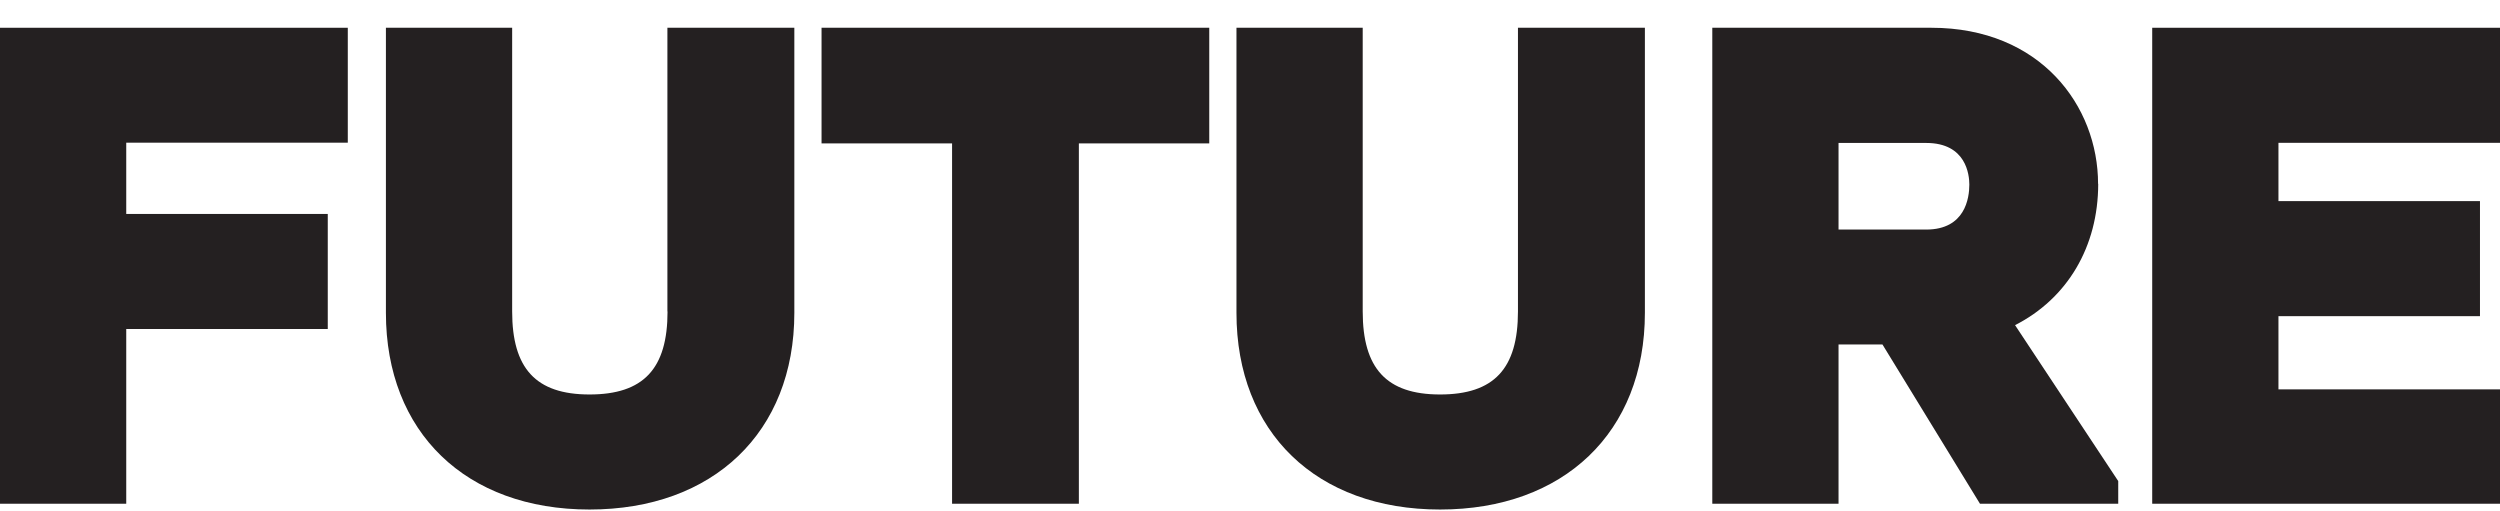
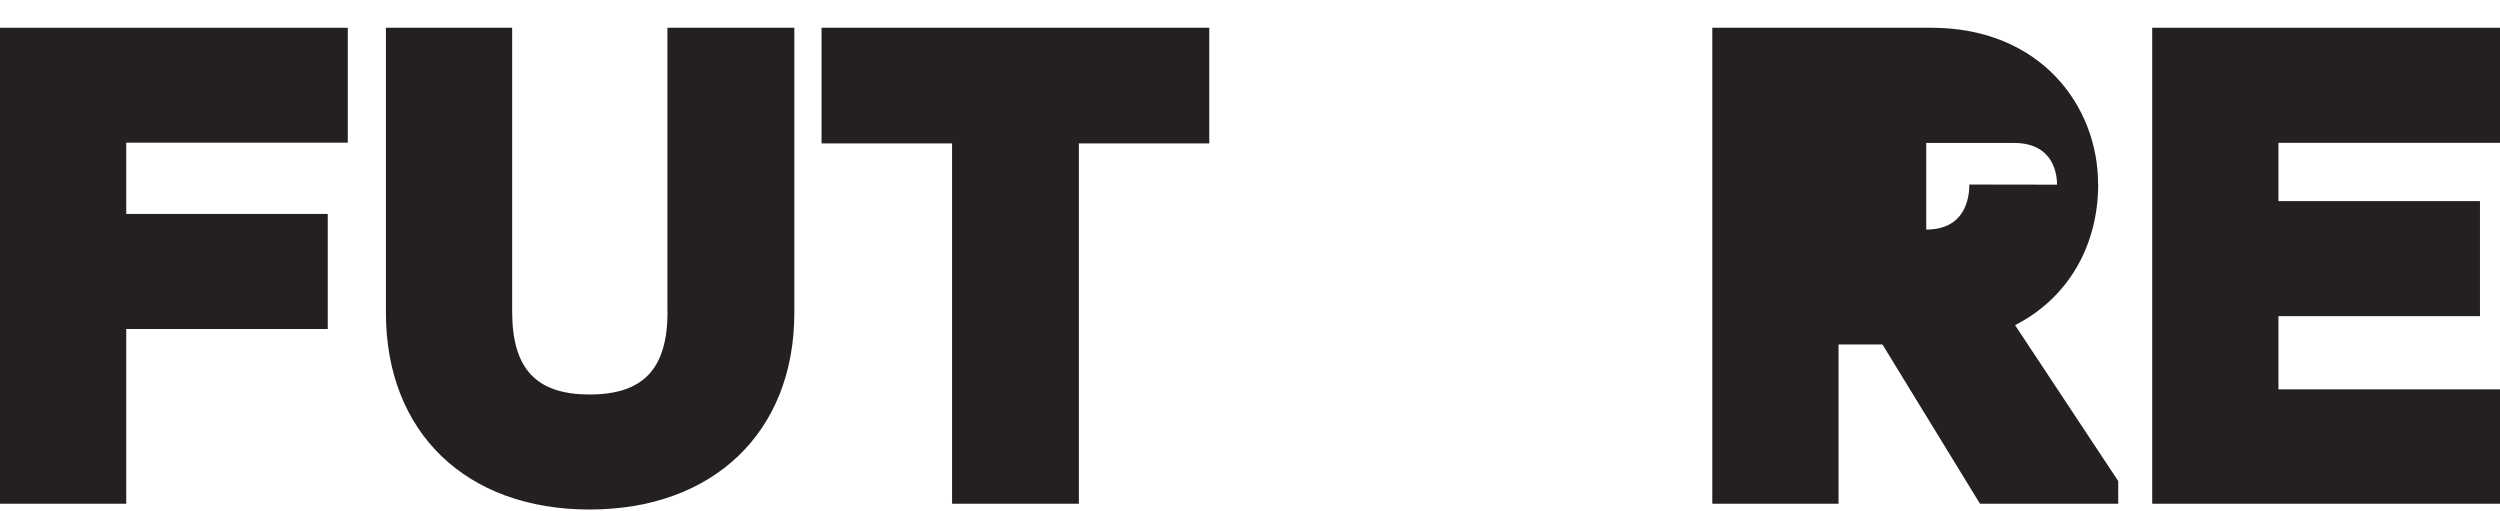
<svg xmlns="http://www.w3.org/2000/svg" id="Ebene_1" data-name="Ebene 1" viewBox="0 0 181 37">
  <defs>
    <style>
      .cls-1 {
        fill: #242021;
      }
    </style>
  </defs>
  <path class="cls-1" d="M9.14,23.82h14.59v-8.33h-14.59v-5.16h16.04V2.01H0v34.46h9.14v-12.65Z" />
  <path class="cls-1" d="M48.33,22.55c0,4.15-1.74,6.01-5.65,6.01s-5.6-1.91-5.6-6.01V2.01h-9.14v20.64c0,8.65,5.79,14.24,14.74,14.24s14.83-5.59,14.83-14.24V2.01h-9.19v20.54h0Z" />
  <path class="cls-1" d="M68.92,36.47h9.19V10.38h9.44V2.01h-28.07v8.37h9.45v26.08Z" />
-   <path class="cls-1" d="M119.09,22.65V2.01h-9.19v20.54c0,4.15-1.74,6.01-5.64,6.01s-5.6-1.91-5.6-6.01V2.01h-9.14v20.64c0,8.65,5.79,14.24,14.74,14.24s14.83-5.59,14.83-14.24Z" />
-   <path class="cls-1" d="M151.9,13.31c0-5.62-4.15-11.3-12.07-11.3h-15.86v34.46h9.14v-11.53h3.18l7.06,11.53h10.01v-1.64l-7.47-11.29c3.79-1.93,6.02-5.68,6.02-10.23ZM142.58,13.36c0,.98-.3,3.26-3.12,3.26h-6.35v-6.27h6.35c2.9,0,3.12,2.31,3.12,3.02Z" />
+   <path class="cls-1" d="M151.9,13.31c0-5.62-4.15-11.3-12.07-11.3h-15.86v34.46h9.14v-11.53h3.18l7.06,11.53h10.01v-1.64l-7.47-11.29c3.79-1.93,6.02-5.68,6.02-10.23ZM142.58,13.36c0,.98-.3,3.26-3.12,3.26v-6.27h6.35c2.9,0,3.12,2.31,3.12,3.02Z" />
  <path class="cls-1" d="M181,10.34V2.01h-25.18v34.46h25.18v-8.28h-16.04v-5.3h14.59v-8.33h-14.59v-4.22h16.04Z" />
</svg>